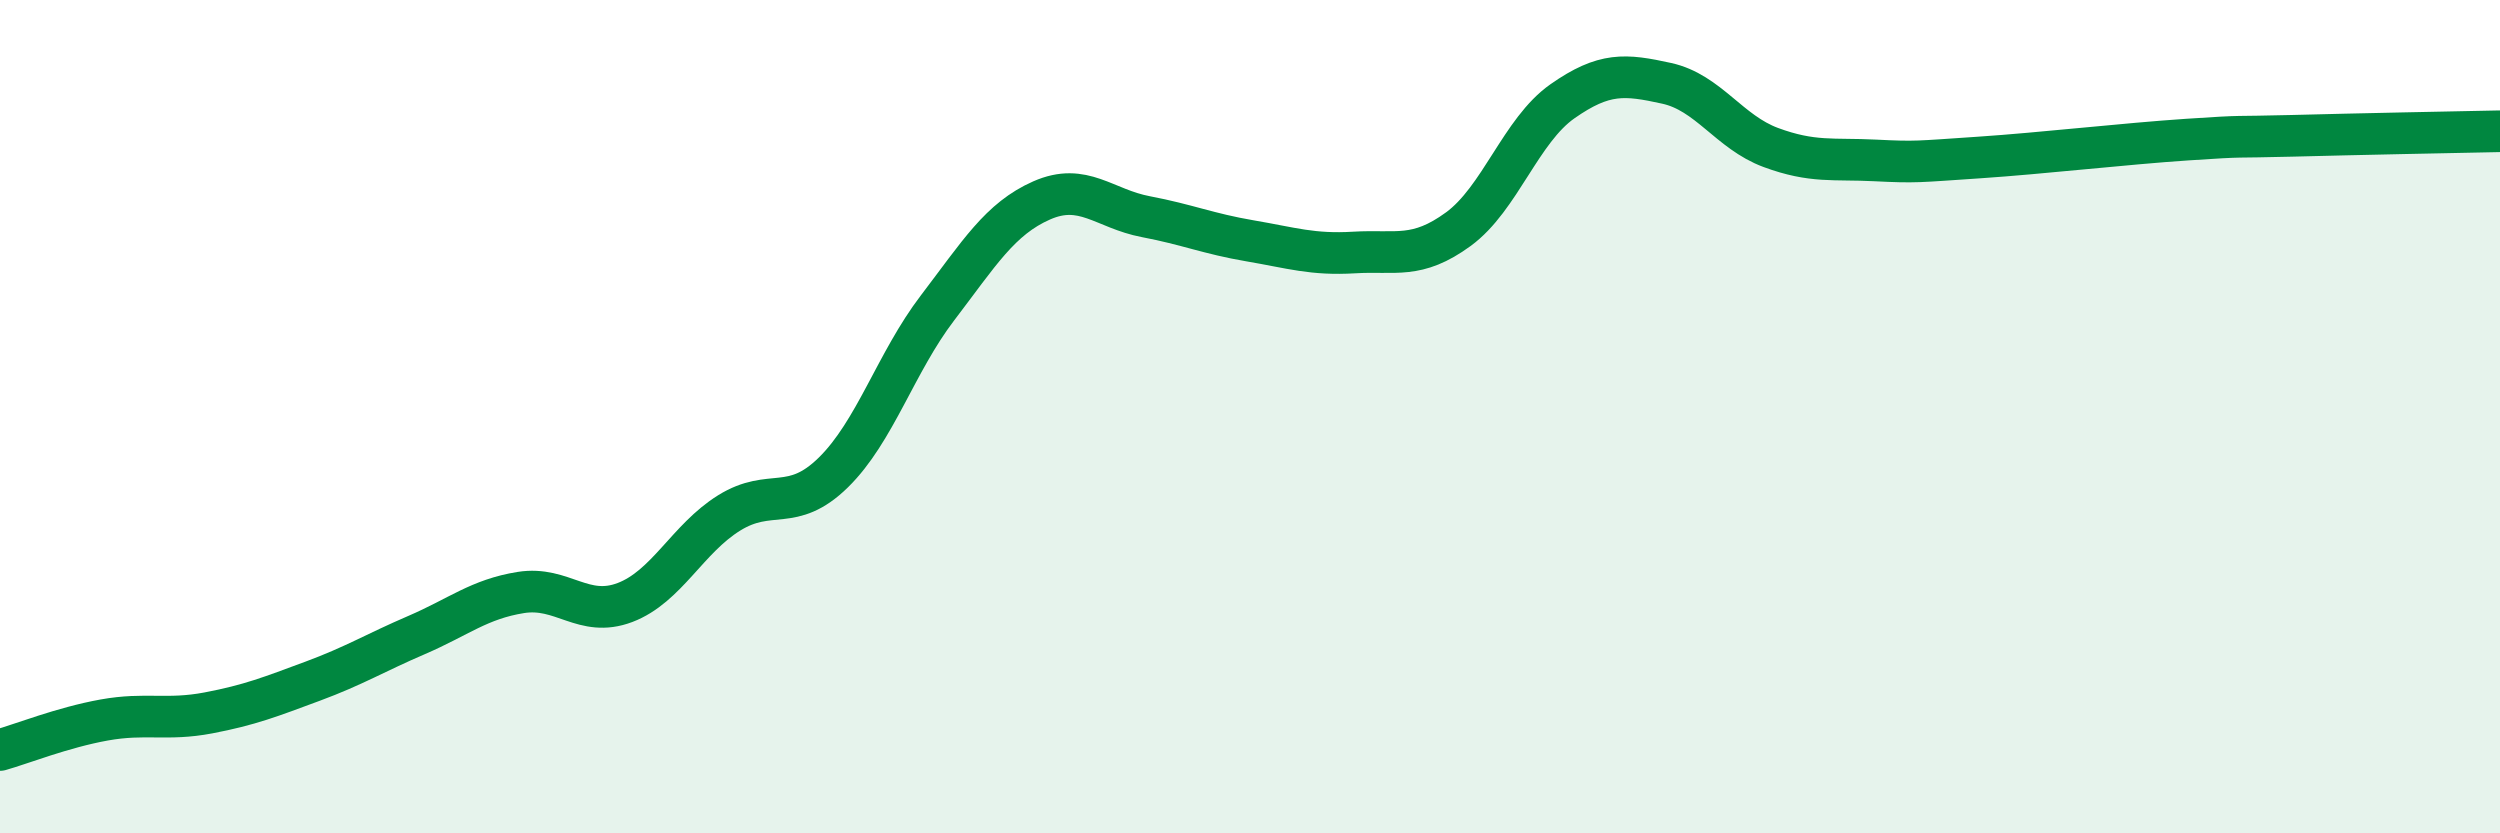
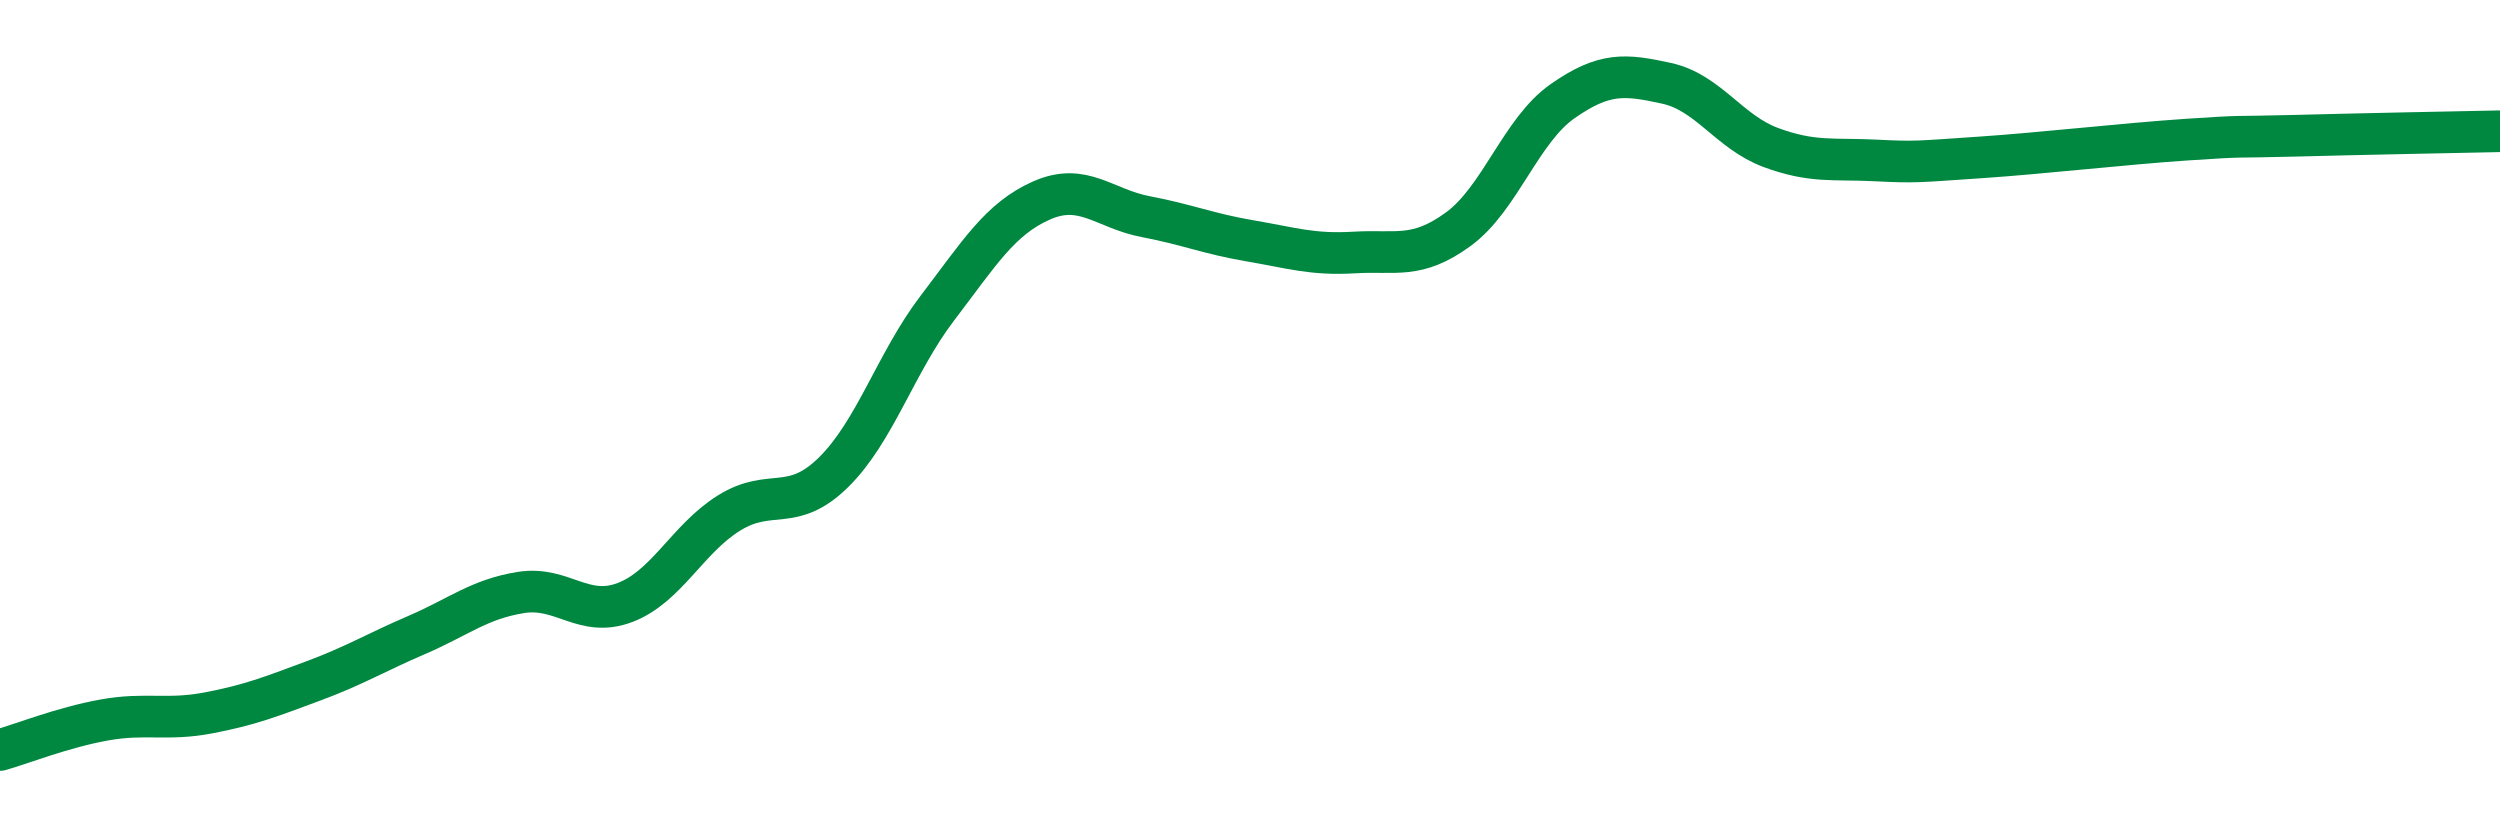
<svg xmlns="http://www.w3.org/2000/svg" width="60" height="20" viewBox="0 0 60 20">
-   <path d="M 0,18 C 0.5,17.86 1.5,17.46 2.5,17.28 C 3.5,17.1 4,17.3 5,17.11 C 6,16.92 6.5,16.72 7.5,16.35 C 8.5,15.98 9,15.67 10,15.24 C 11,14.81 11.5,14.38 12.5,14.22 C 13.5,14.06 14,14.84 15,14.46 C 16,14.08 16.5,12.93 17.5,12.31 C 18.5,11.69 19,12.32 20,11.34 C 21,10.36 21.5,8.7 22.5,7.39 C 23.5,6.08 24,5.25 25,4.81 C 26,4.37 26.5,5.01 27.5,5.2 C 28.5,5.39 29,5.61 30,5.78 C 31,5.95 31.5,6.12 32.5,6.06 C 33.5,6 34,6.23 35,5.5 C 36,4.77 36.5,3.13 37.5,2.43 C 38.5,1.73 39,1.78 40,2 C 41,2.22 41.5,3.17 42.5,3.54 C 43.5,3.91 44,3.8 45,3.85 C 46,3.9 46,3.88 47.5,3.78 C 49,3.68 51,3.45 52.5,3.35 C 54,3.25 53.5,3.3 55,3.26 C 56.5,3.22 59,3.17 60,3.15L60 20L0 20Z" fill="#008740" opacity="0.1" stroke-linecap="round" stroke-linejoin="round" />
  <path d="M 0,18 C 0.5,17.86 1.5,17.46 2.5,17.28 C 3.5,17.1 4,17.3 5,17.11 C 6,16.92 6.5,16.72 7.5,16.35 C 8.5,15.98 9,15.67 10,15.24 C 11,14.81 11.5,14.38 12.5,14.22 C 13.5,14.06 14,14.84 15,14.46 C 16,14.08 16.5,12.93 17.5,12.31 C 18.5,11.69 19,12.32 20,11.34 C 21,10.36 21.5,8.7 22.5,7.39 C 23.5,6.08 24,5.25 25,4.81 C 26,4.37 26.5,5.01 27.5,5.2 C 28.5,5.39 29,5.61 30,5.78 C 31,5.95 31.5,6.12 32.5,6.06 C 33.5,6 34,6.23 35,5.5 C 36,4.77 36.5,3.13 37.5,2.43 C 38.5,1.73 39,1.78 40,2 C 41,2.22 41.5,3.17 42.5,3.54 C 43.5,3.91 44,3.8 45,3.85 C 46,3.9 46,3.88 47.5,3.78 C 49,3.68 51,3.45 52.5,3.35 C 54,3.25 53.5,3.3 55,3.26 C 56.5,3.22 59,3.17 60,3.15" stroke="#008740" stroke-width="1" fill="none" stroke-linecap="round" stroke-linejoin="round" />
</svg>